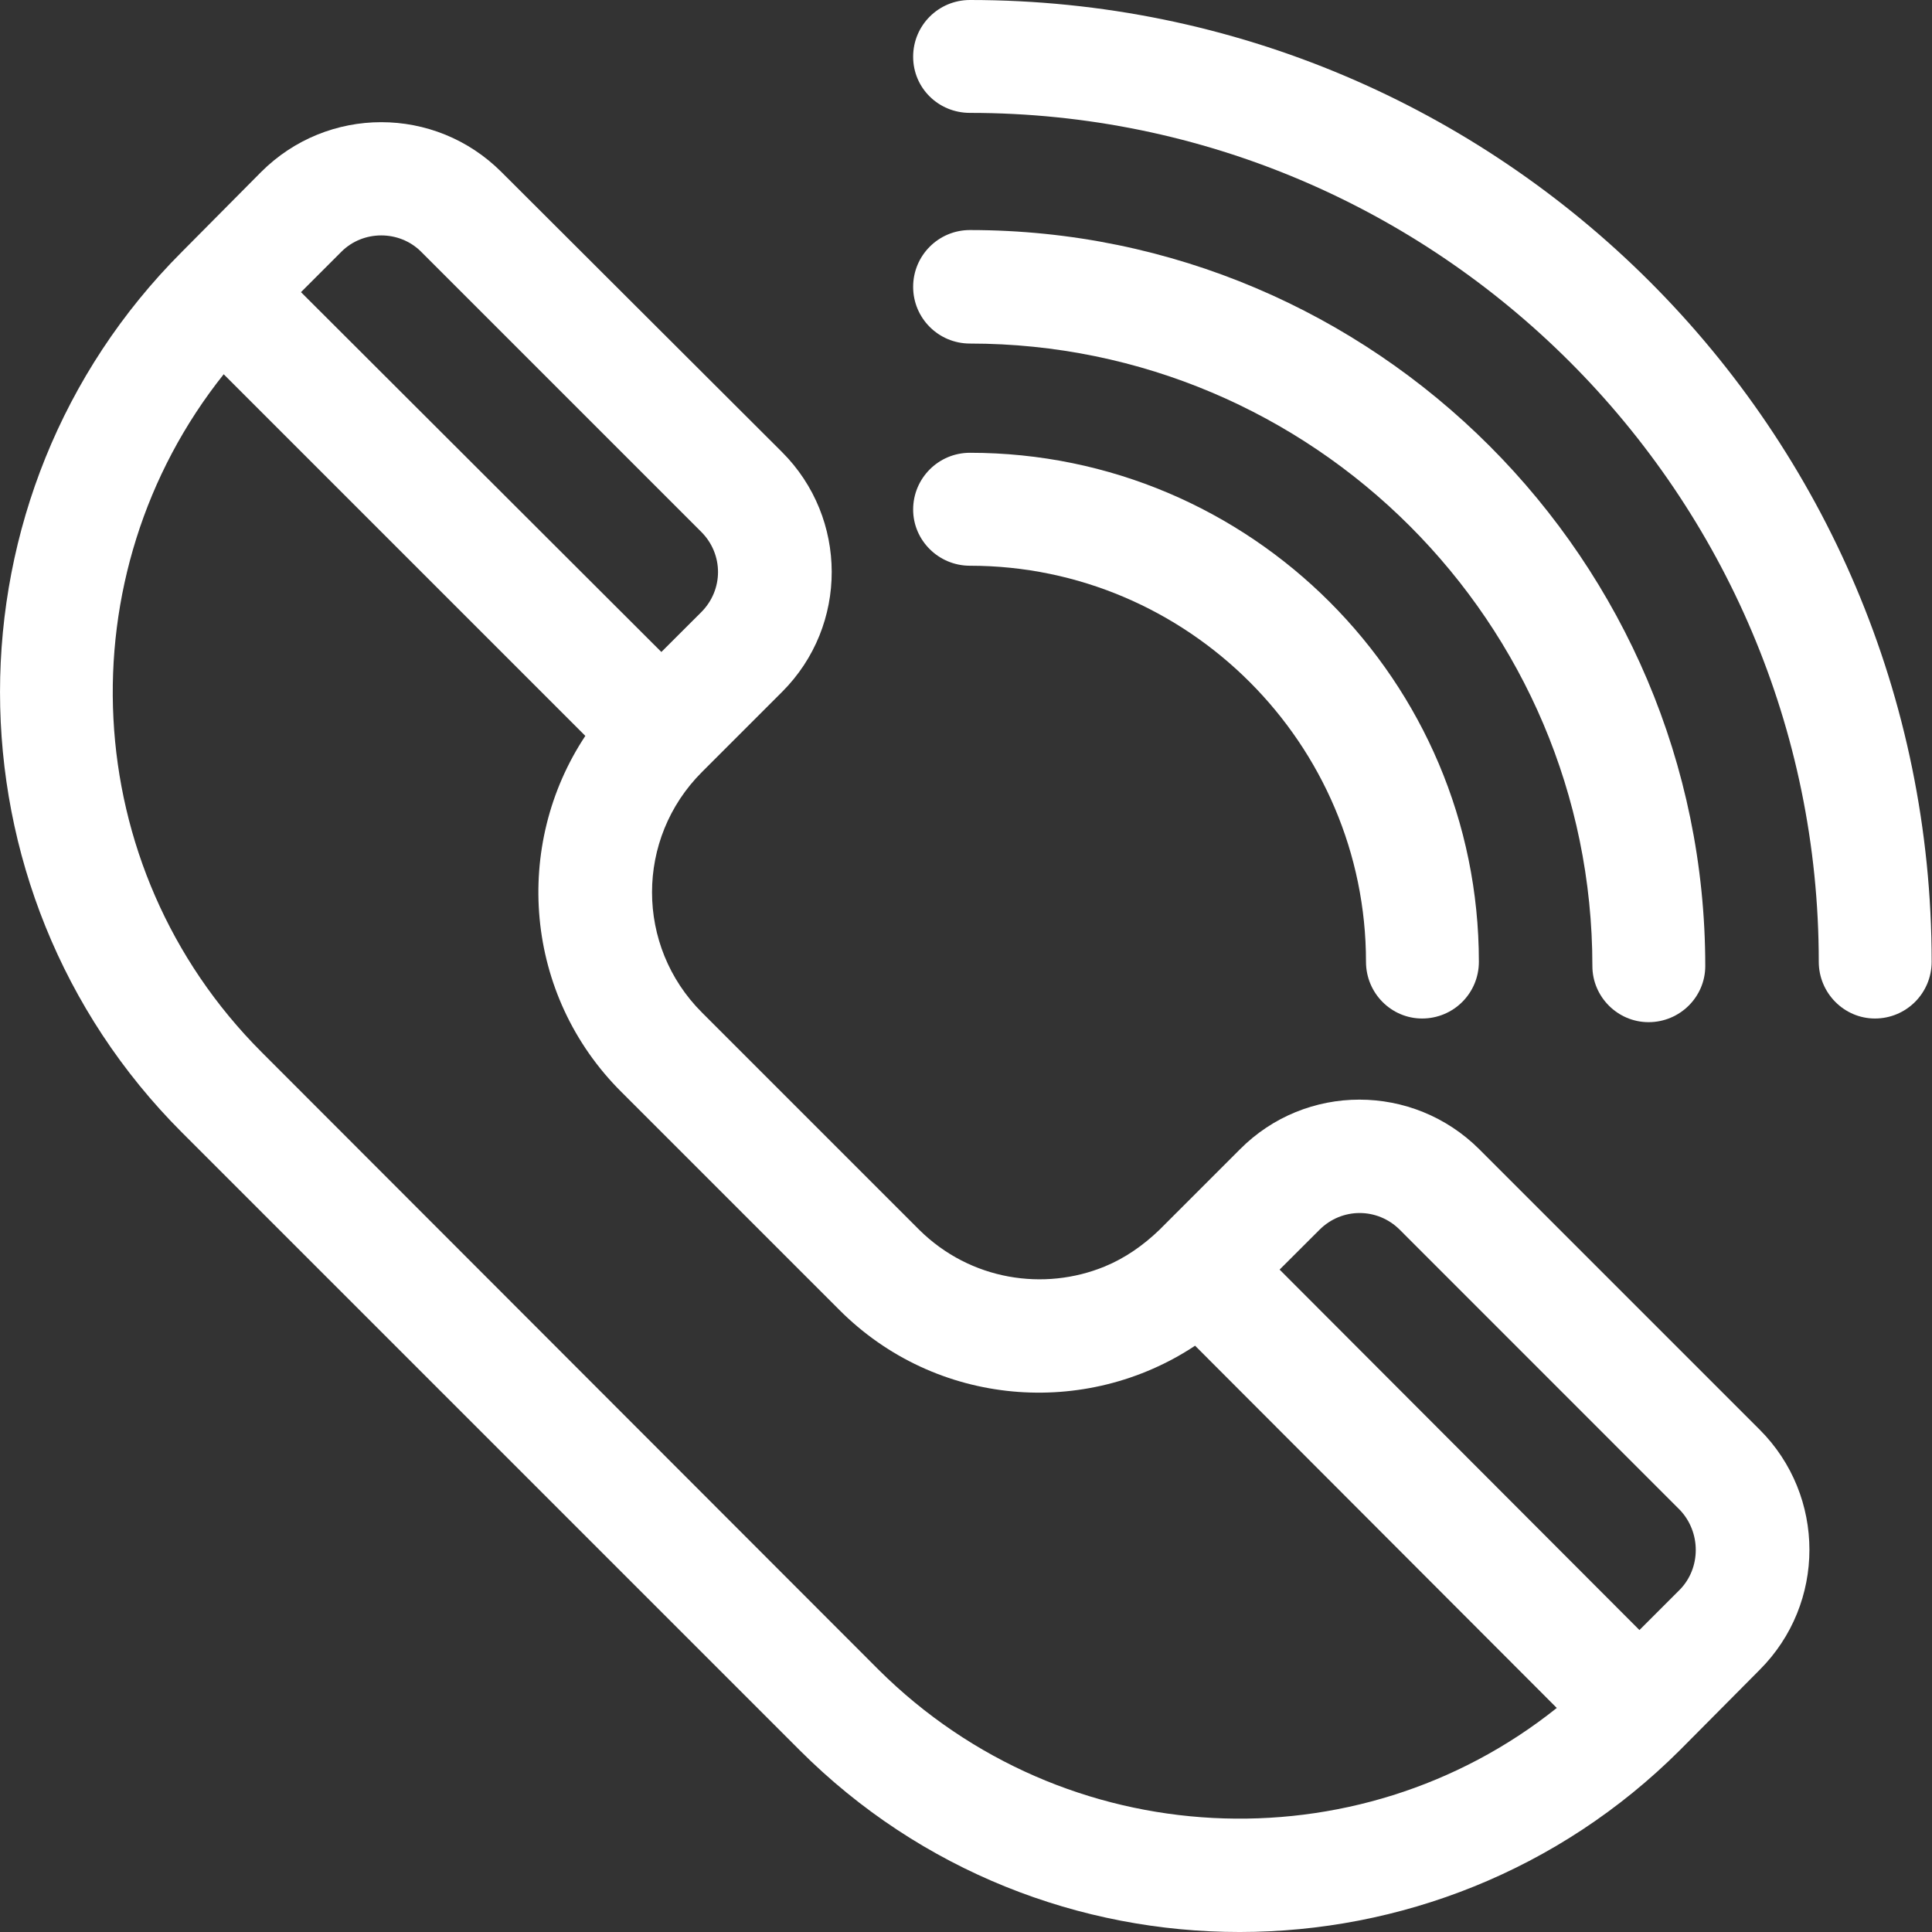
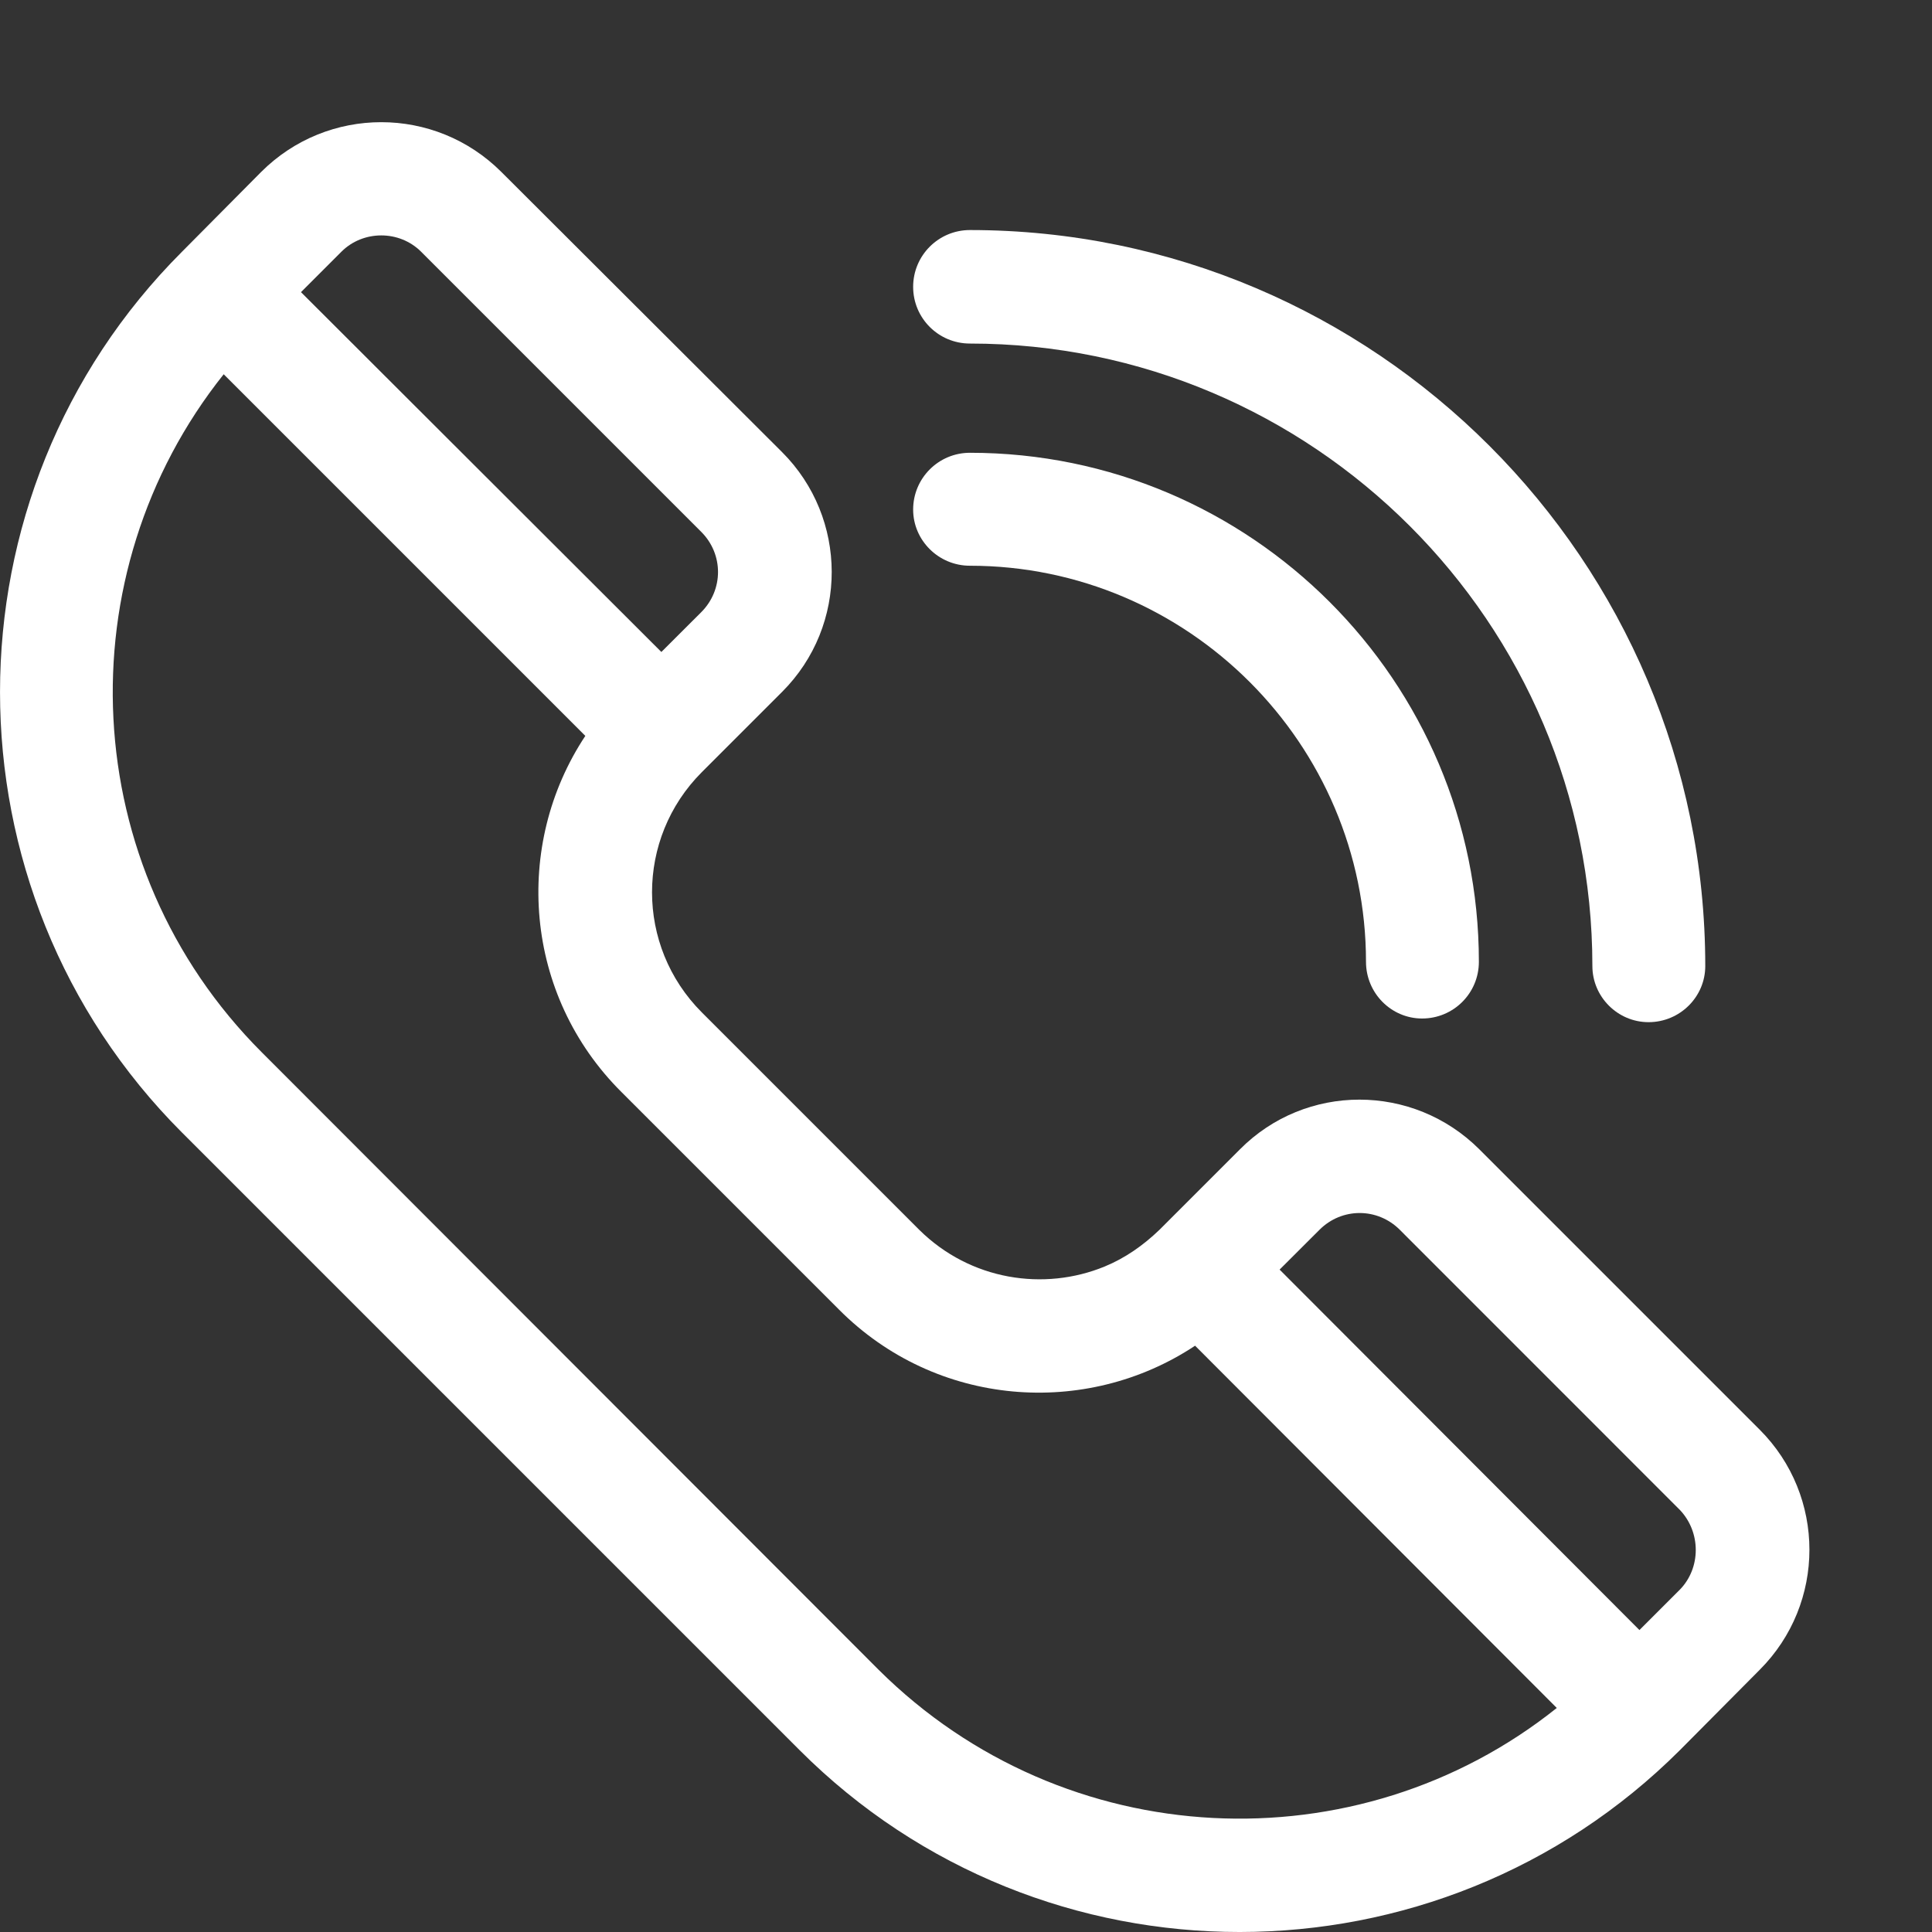
<svg xmlns="http://www.w3.org/2000/svg" width="28" height="28" viewBox="0 0 28 28" fill="none">
  <rect x="0" y="0" width="28" height="28" fill="#333333" stroke="none" />
-   <path d="M14.057 0C13.602 0 13.234 0.367 13.234 0.822C13.234 1.277 13.602 1.636 14.057 1.636C20.838 1.636 26.359 7.157 26.359 13.938C26.359 14.393 26.727 14.761 27.173 14.761C27.628 14.761 27.995 14.393 27.995 13.938C27.995 6.239 21.748 0 14.057 0Z" fill="white" />
  <path fill-rule="evenodd" clip-rule="evenodd" d="M24.346 23.038L23.76 23.624L18.545 18.4L19.123 17.823C19.447 17.499 19.963 17.499 20.287 17.823L24.346 21.883C24.653 22.206 24.653 22.723 24.346 23.038ZM12.735 24.201L3.793 15.25C1.107 12.564 0.932 8.32 3.242 5.424L8.483 10.665C7.433 12.249 7.591 14.419 9.008 15.828L12.158 18.978C13.567 20.395 15.737 20.553 17.32 19.503L22.562 24.753C19.674 27.062 15.43 26.879 12.735 24.201ZM4.948 3.648C5.263 3.333 5.788 3.333 6.103 3.648L10.163 7.708C10.487 8.032 10.487 8.548 10.163 8.872L9.585 9.449L4.362 4.234L4.948 3.648ZM25.502 20.719L21.442 16.659C20.479 15.696 18.922 15.696 17.968 16.659L16.804 17.823C16.568 18.05 16.305 18.234 16.008 18.356C15.133 18.715 14.065 18.558 13.322 17.823L10.172 14.673C9.209 13.71 9.209 12.153 10.172 11.19L11.335 10.027C12.298 9.064 12.289 7.507 11.335 6.553L7.267 2.493C6.304 1.53 4.747 1.53 3.784 2.493L2.638 3.648C-0.879 7.165 -0.879 12.896 2.638 16.414L11.589 25.365C15.107 28.883 20.829 28.874 24.346 25.365L25.502 24.201C26.464 23.239 26.464 21.681 25.502 20.719Z" fill="white" />
  <path d="M14.057 3.334C13.602 3.334 13.234 3.702 13.234 4.157C13.234 4.612 13.602 4.979 14.057 4.979C19.027 4.979 23.078 9.022 23.078 14.001C23.078 14.447 23.445 14.814 23.892 14.814C24.347 14.814 24.714 14.447 24.714 14.001C24.714 8.121 19.928 3.334 14.057 3.334Z" fill="white" />
  <path d="M14.057 6.562C13.602 6.562 13.234 6.93 13.234 7.385C13.234 7.831 13.602 8.199 14.057 8.199C17.216 8.199 19.797 10.78 19.797 13.939C19.797 14.394 20.164 14.761 20.61 14.761C21.066 14.761 21.433 14.394 21.433 13.939C21.433 9.87 18.126 6.562 14.057 6.562Z" fill="white" />
</svg>